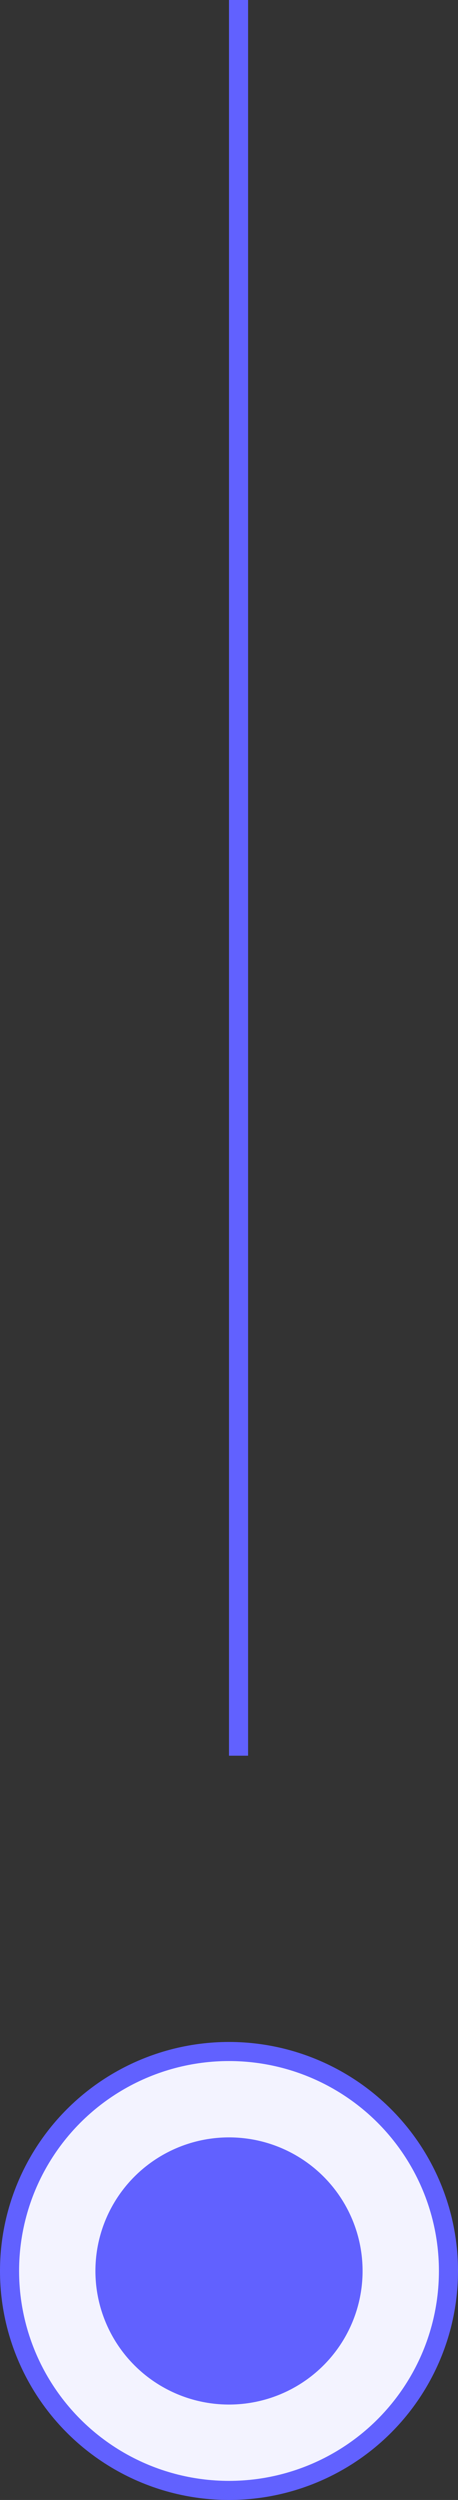
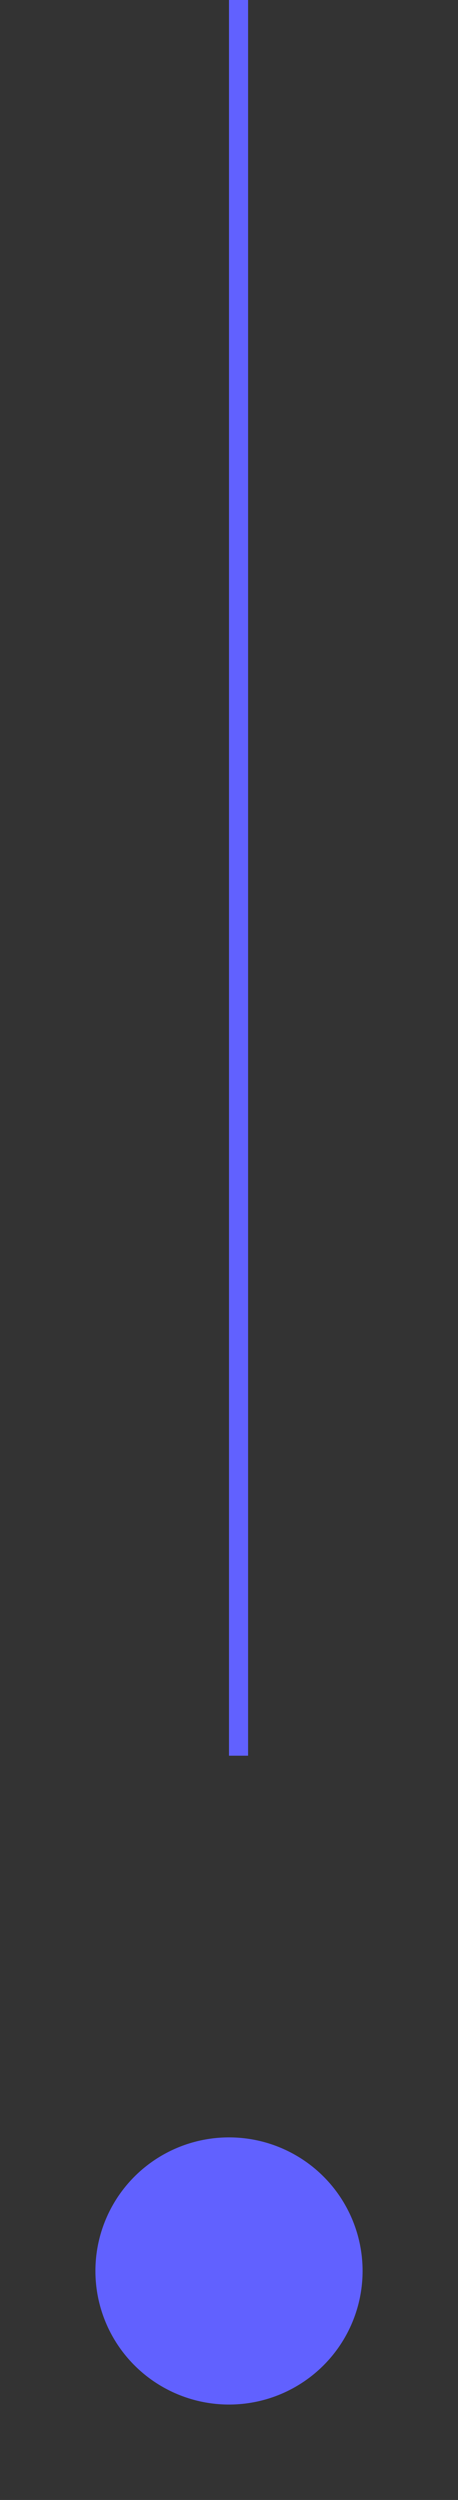
<svg xmlns="http://www.w3.org/2000/svg" width="24" height="131" viewBox="0 0 24 131" fill="none">
  <rect x="0" y="0" width="24" height="131" fill="#333333" stroke="none" />
  <g id="Group 467">
    <line id="Line 52" x1="12.5" y1="2.18556e-08" x2="12.5" y2="92" stroke="#6161FF" />
-     <circle id="Ellipse 61" cx="12" cy="119" r="11.5" fill="#F3F3FF" stroke="#6161FF" />
    <circle id="Ellipse 56" cx="12" cy="119" r="7" fill="#6161FF" />
  </g>
</svg>